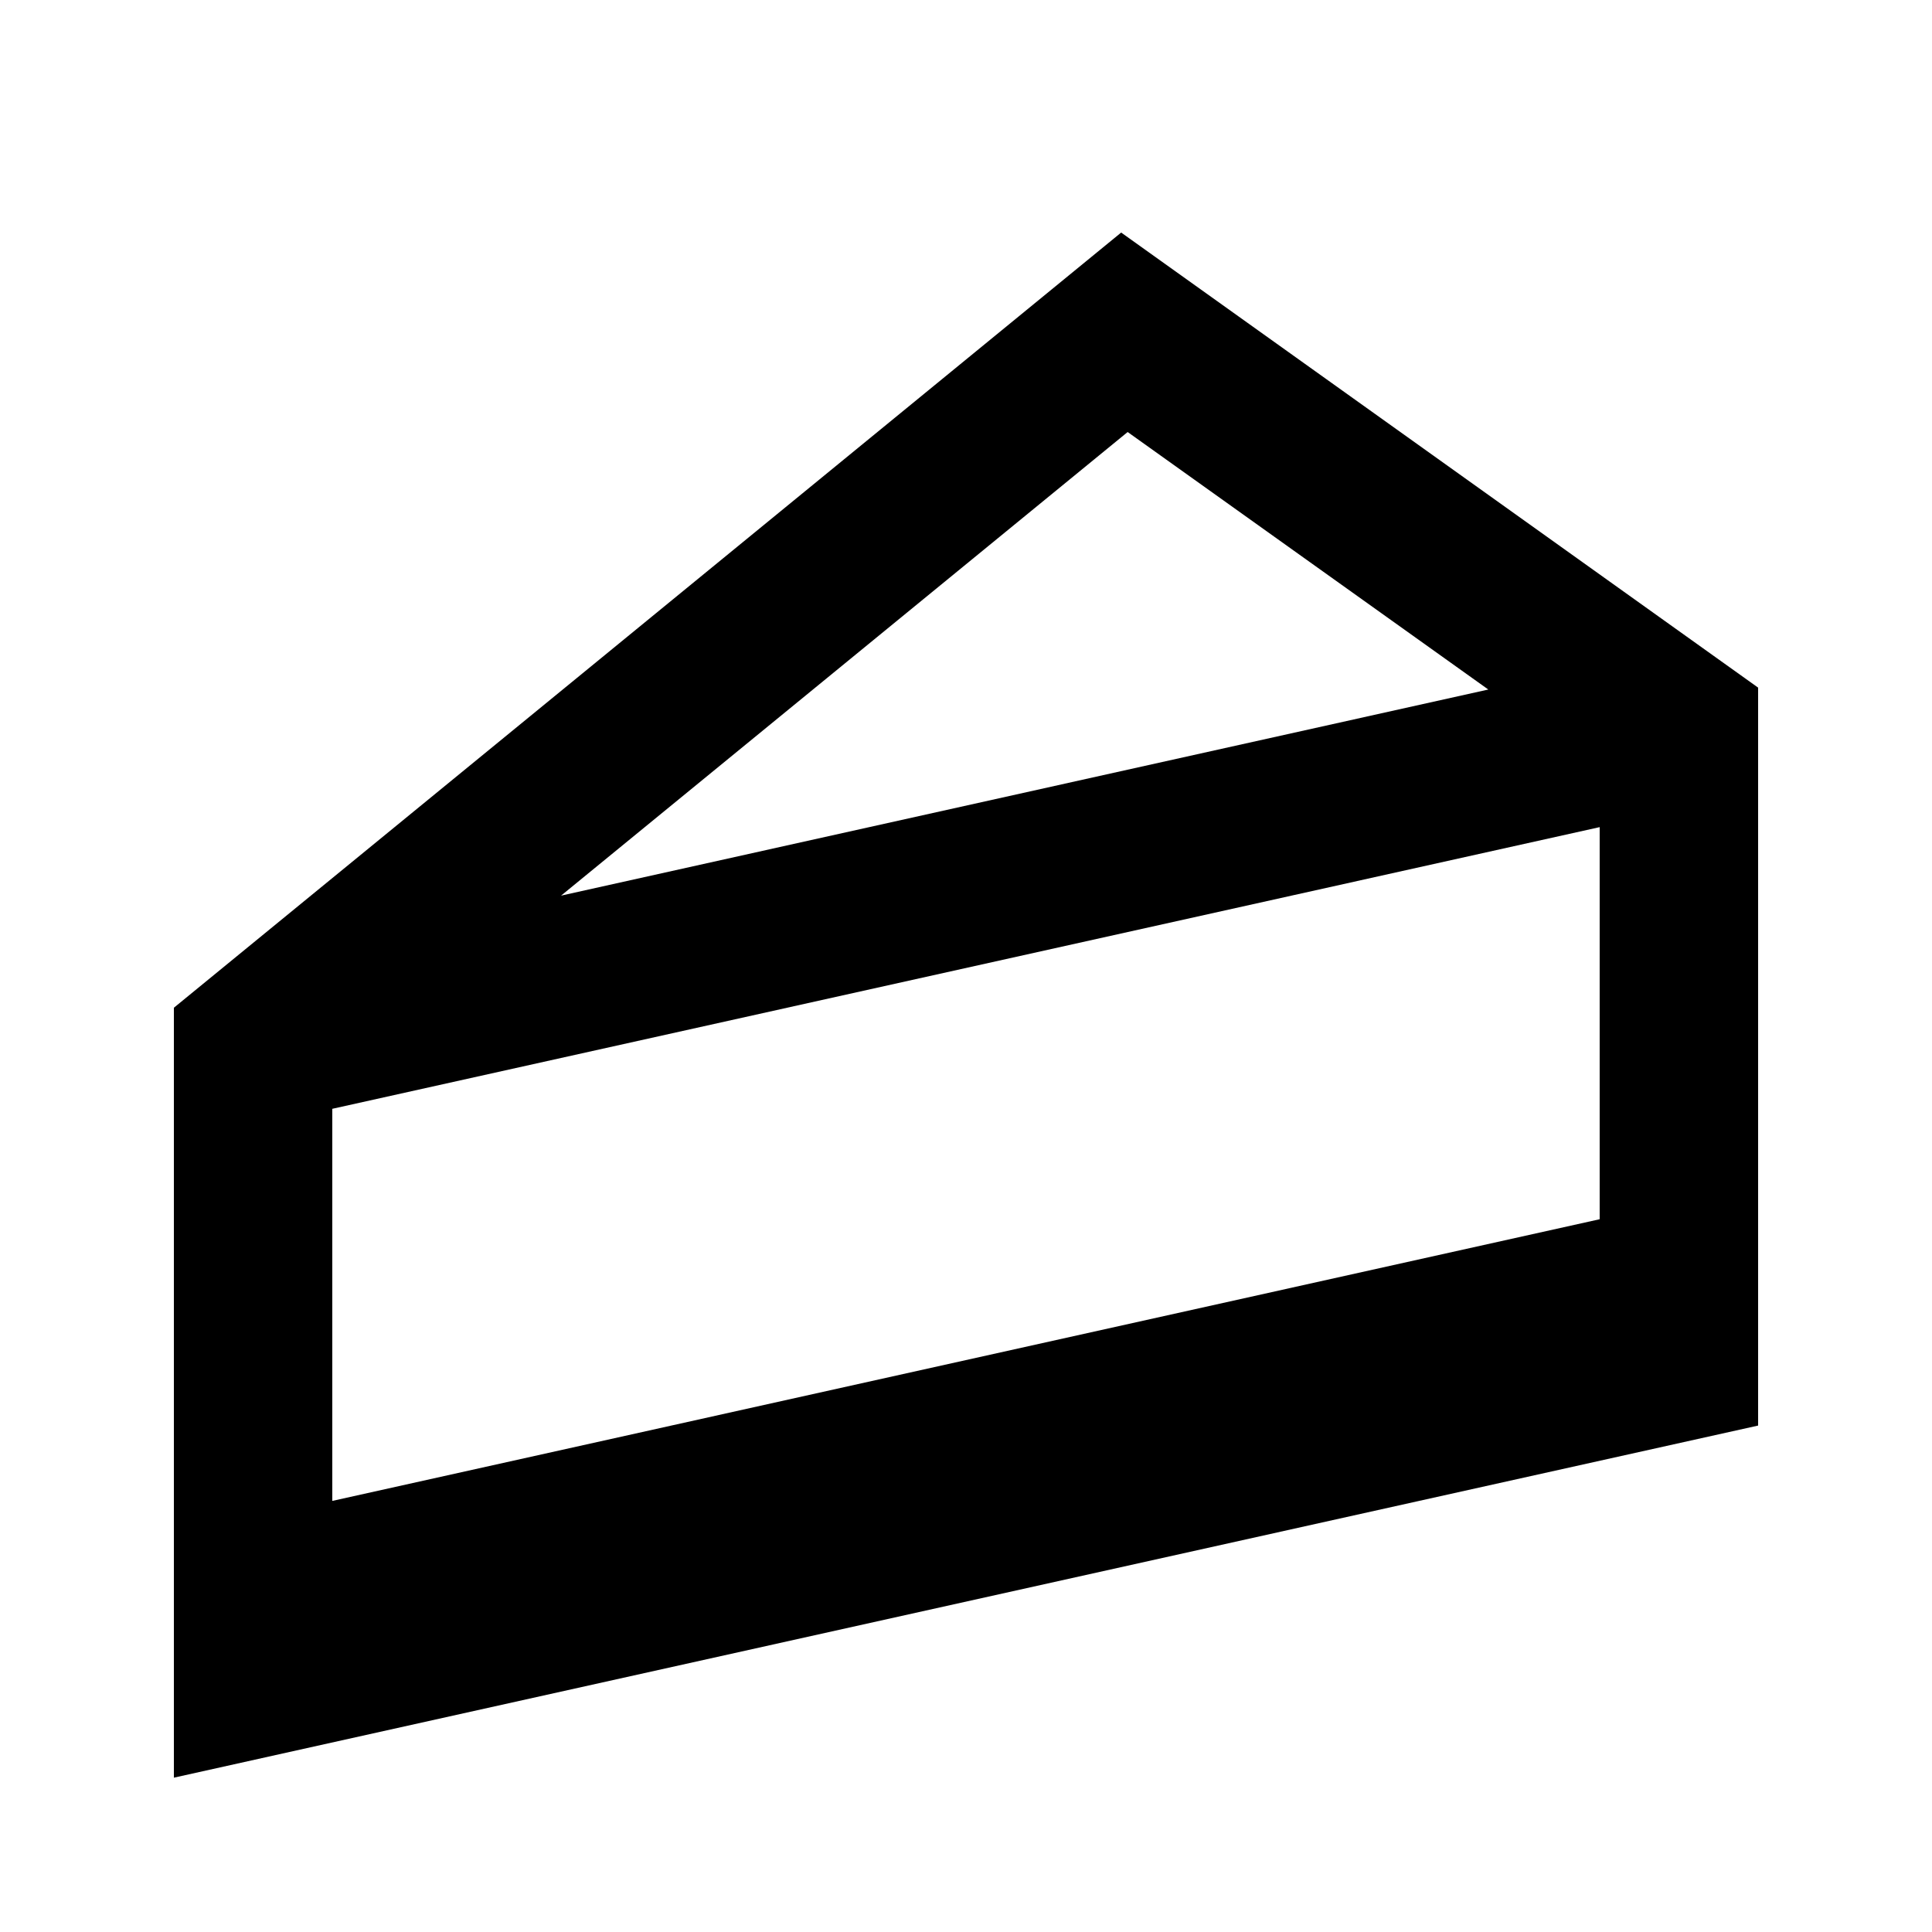
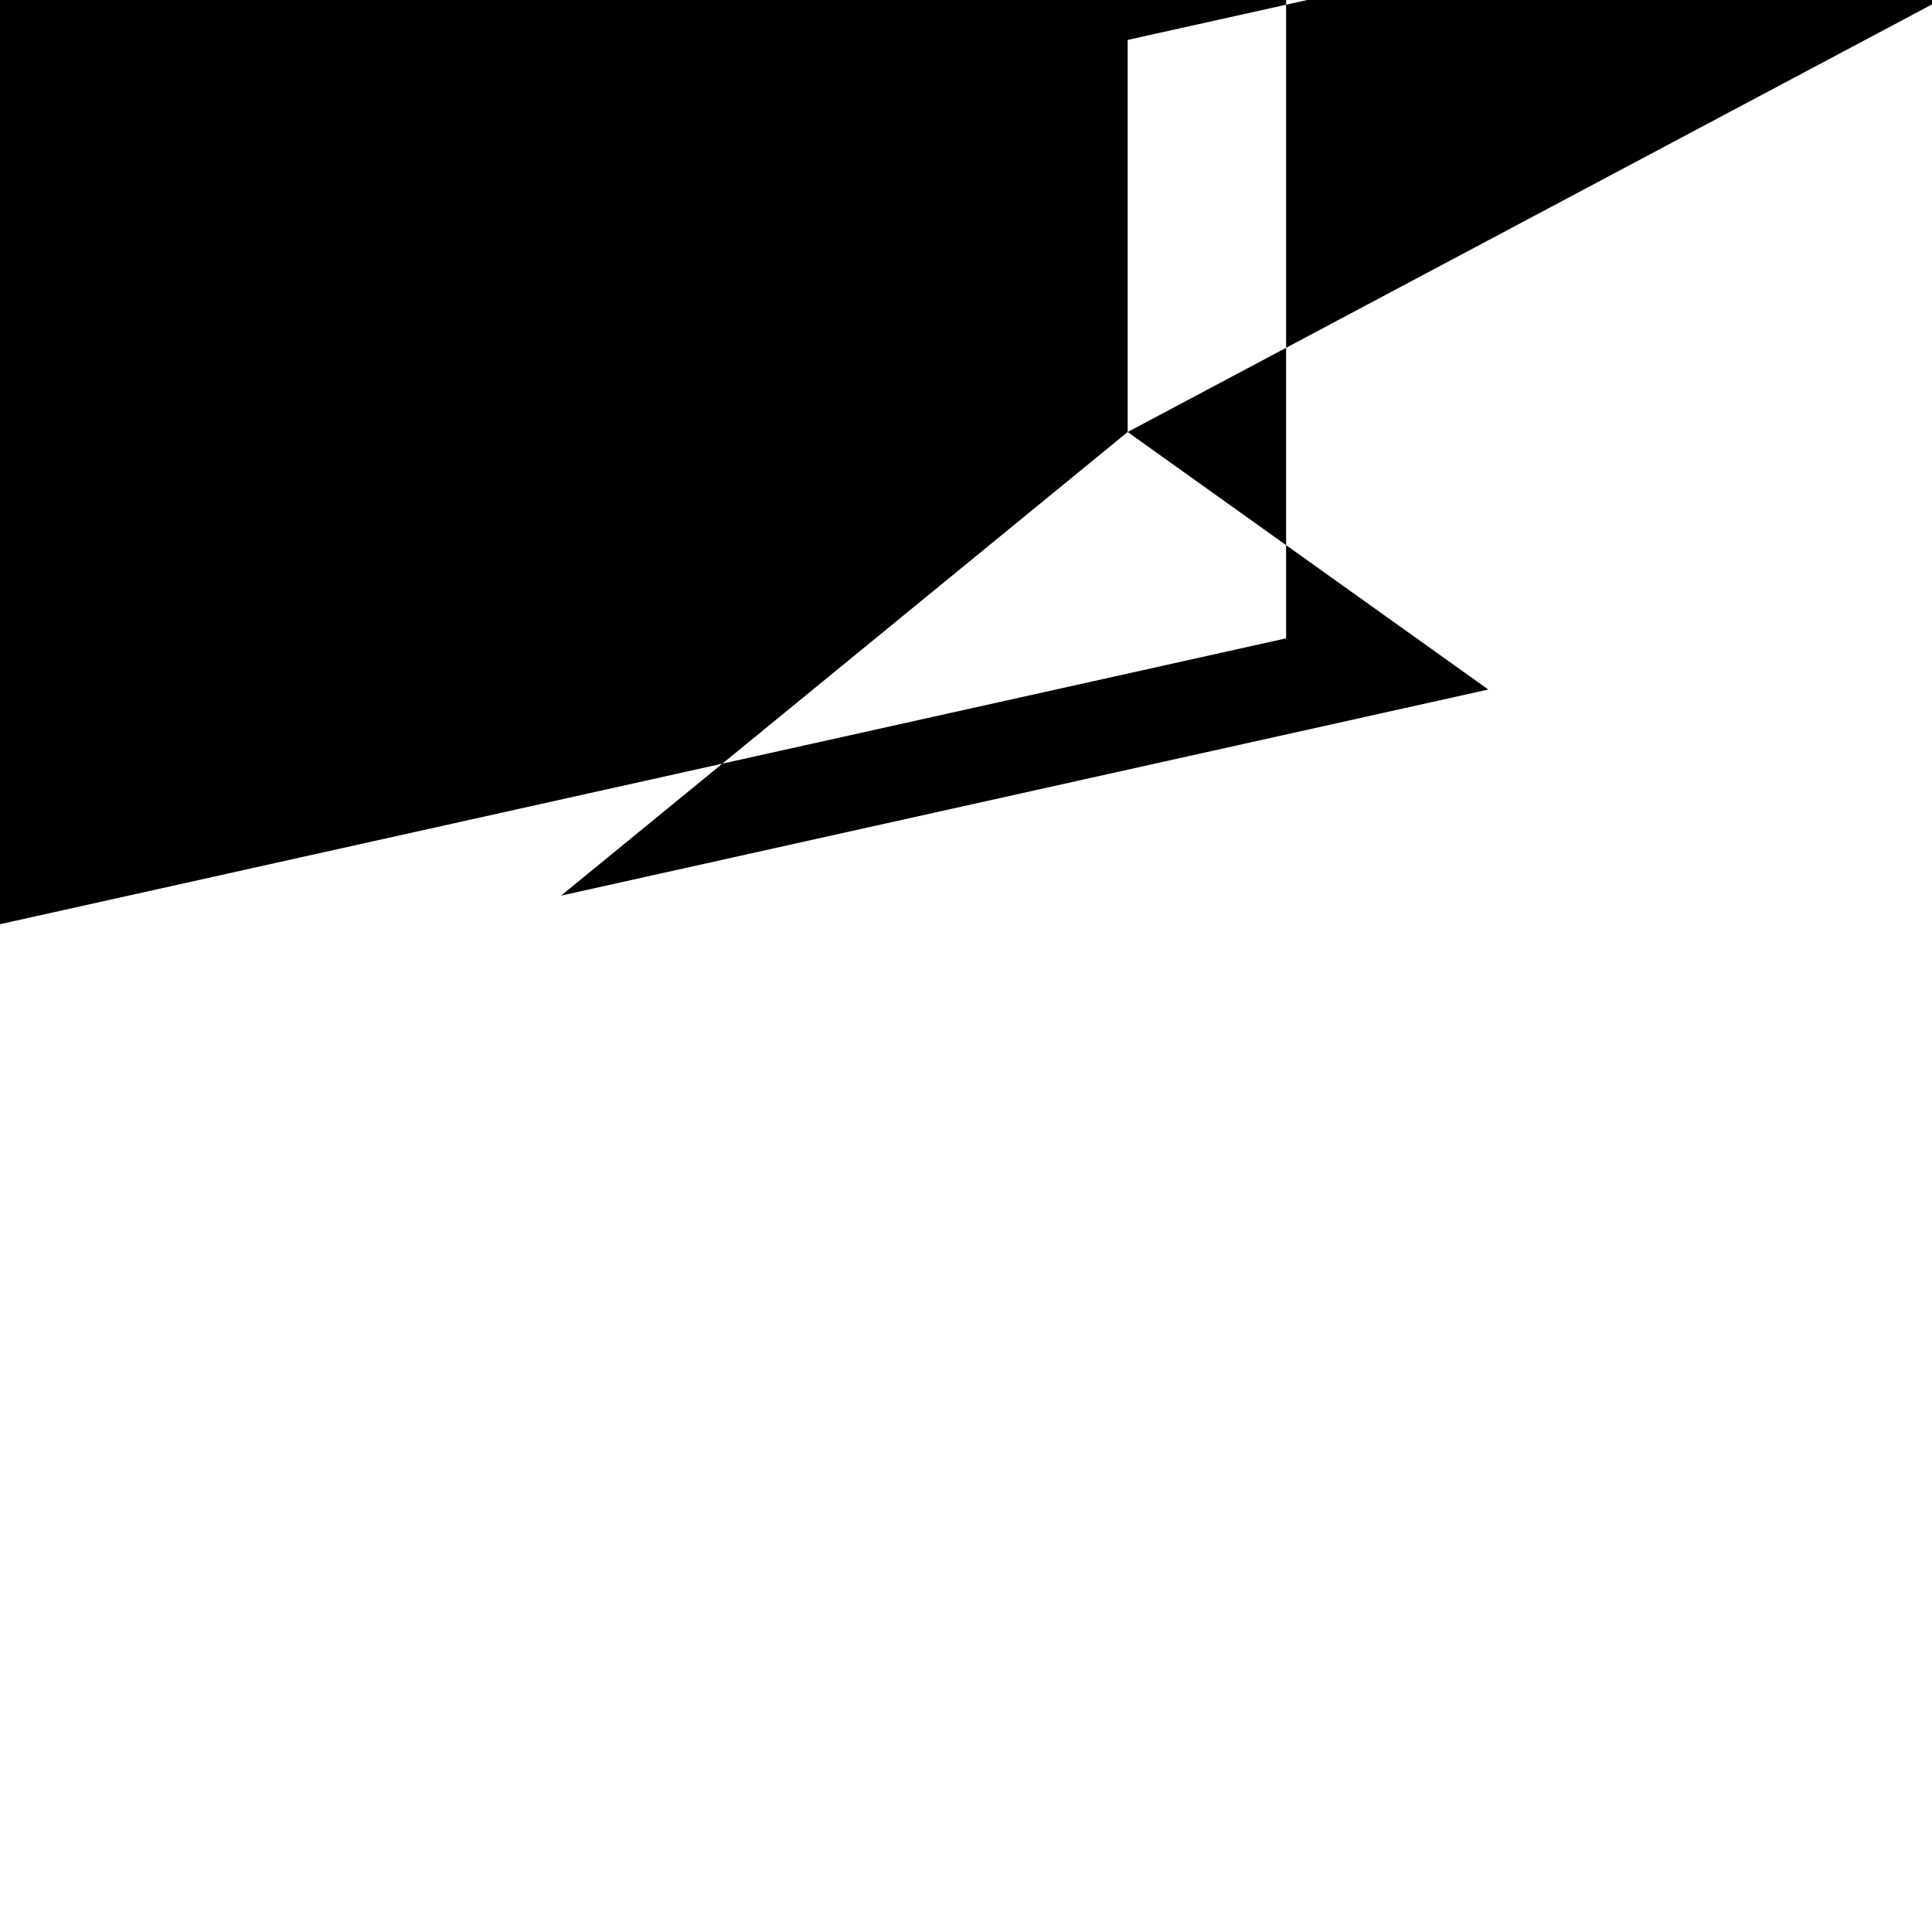
<svg xmlns="http://www.w3.org/2000/svg" fill="#000000" width="800px" height="800px" version="1.1" viewBox="144 144 512 512">
-   <path d="m442.84 258.49 95.578 68.242-245.73 54.621zm125.09 208.62-335.87 74.648v-103.91l335.87-74.648zm-126.81-261.48-251.04 205.43v204.04l419.84-93.312v-195.56z" fill-rule="evenodd" />
+   <path d="m442.84 258.49 95.578 68.242-245.73 54.621zv-103.91l335.87-74.648zm-126.81-261.48-251.04 205.43v204.04l419.84-93.312v-195.56z" fill-rule="evenodd" />
</svg>